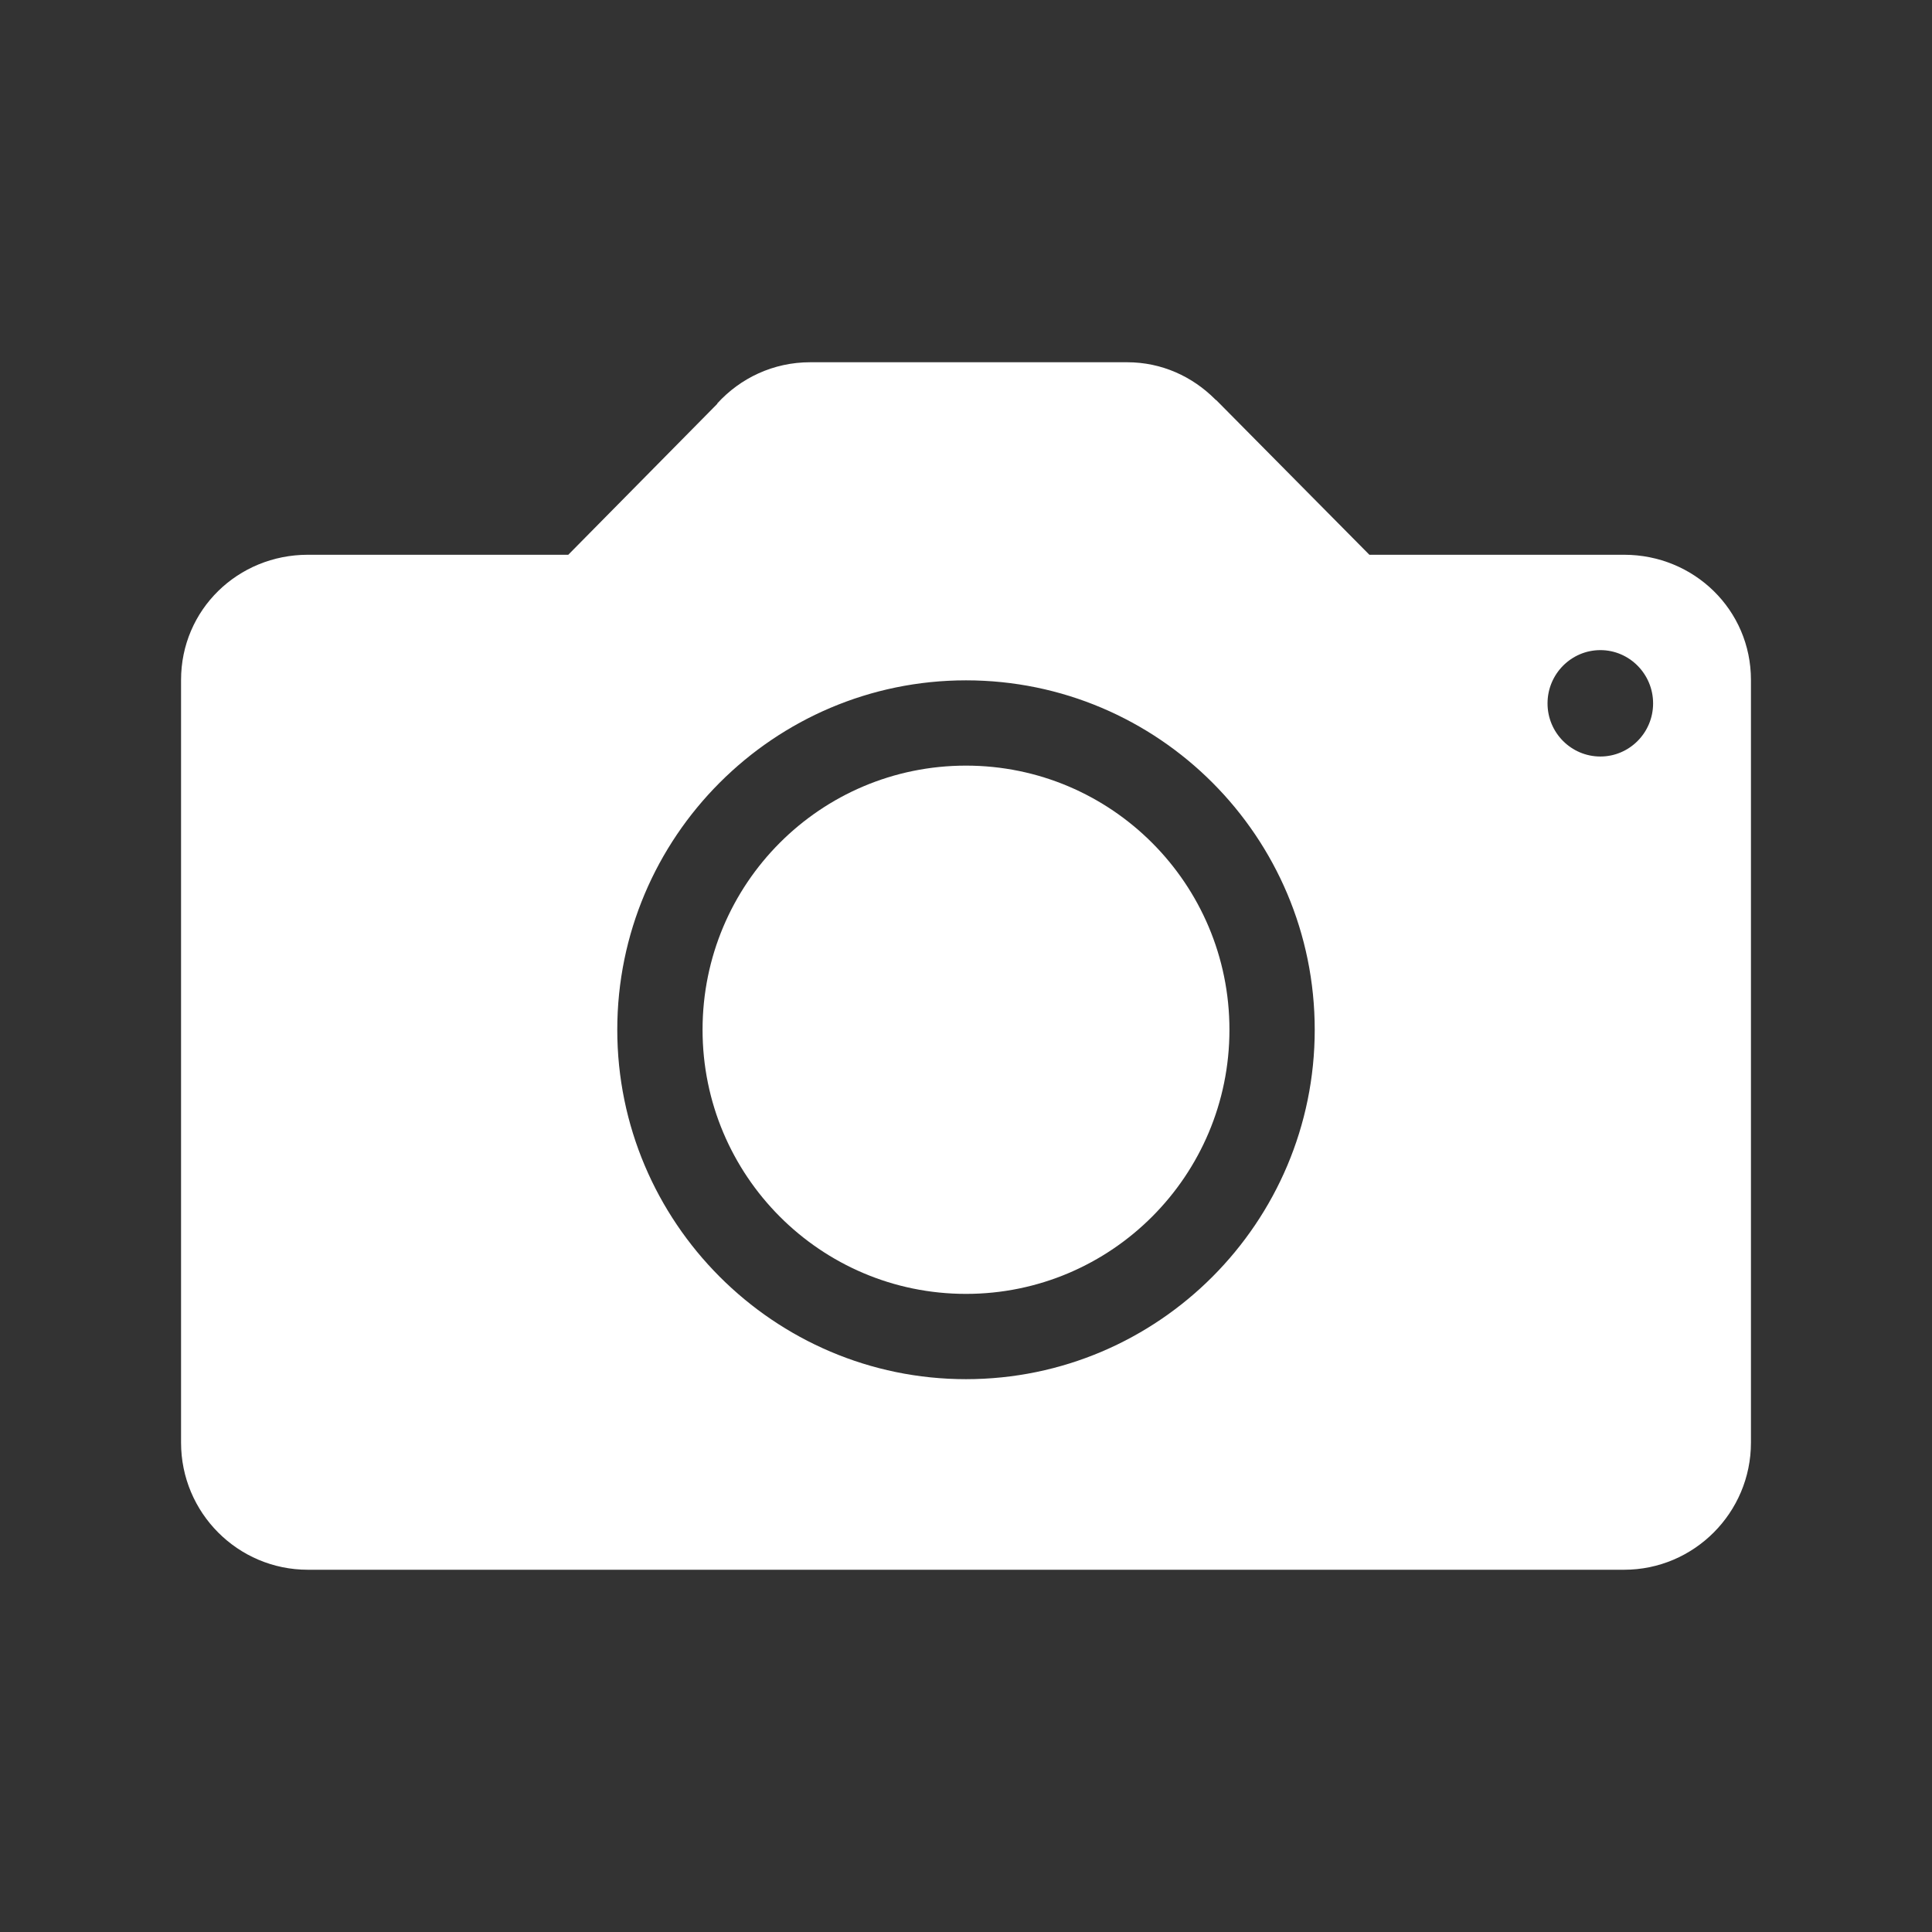
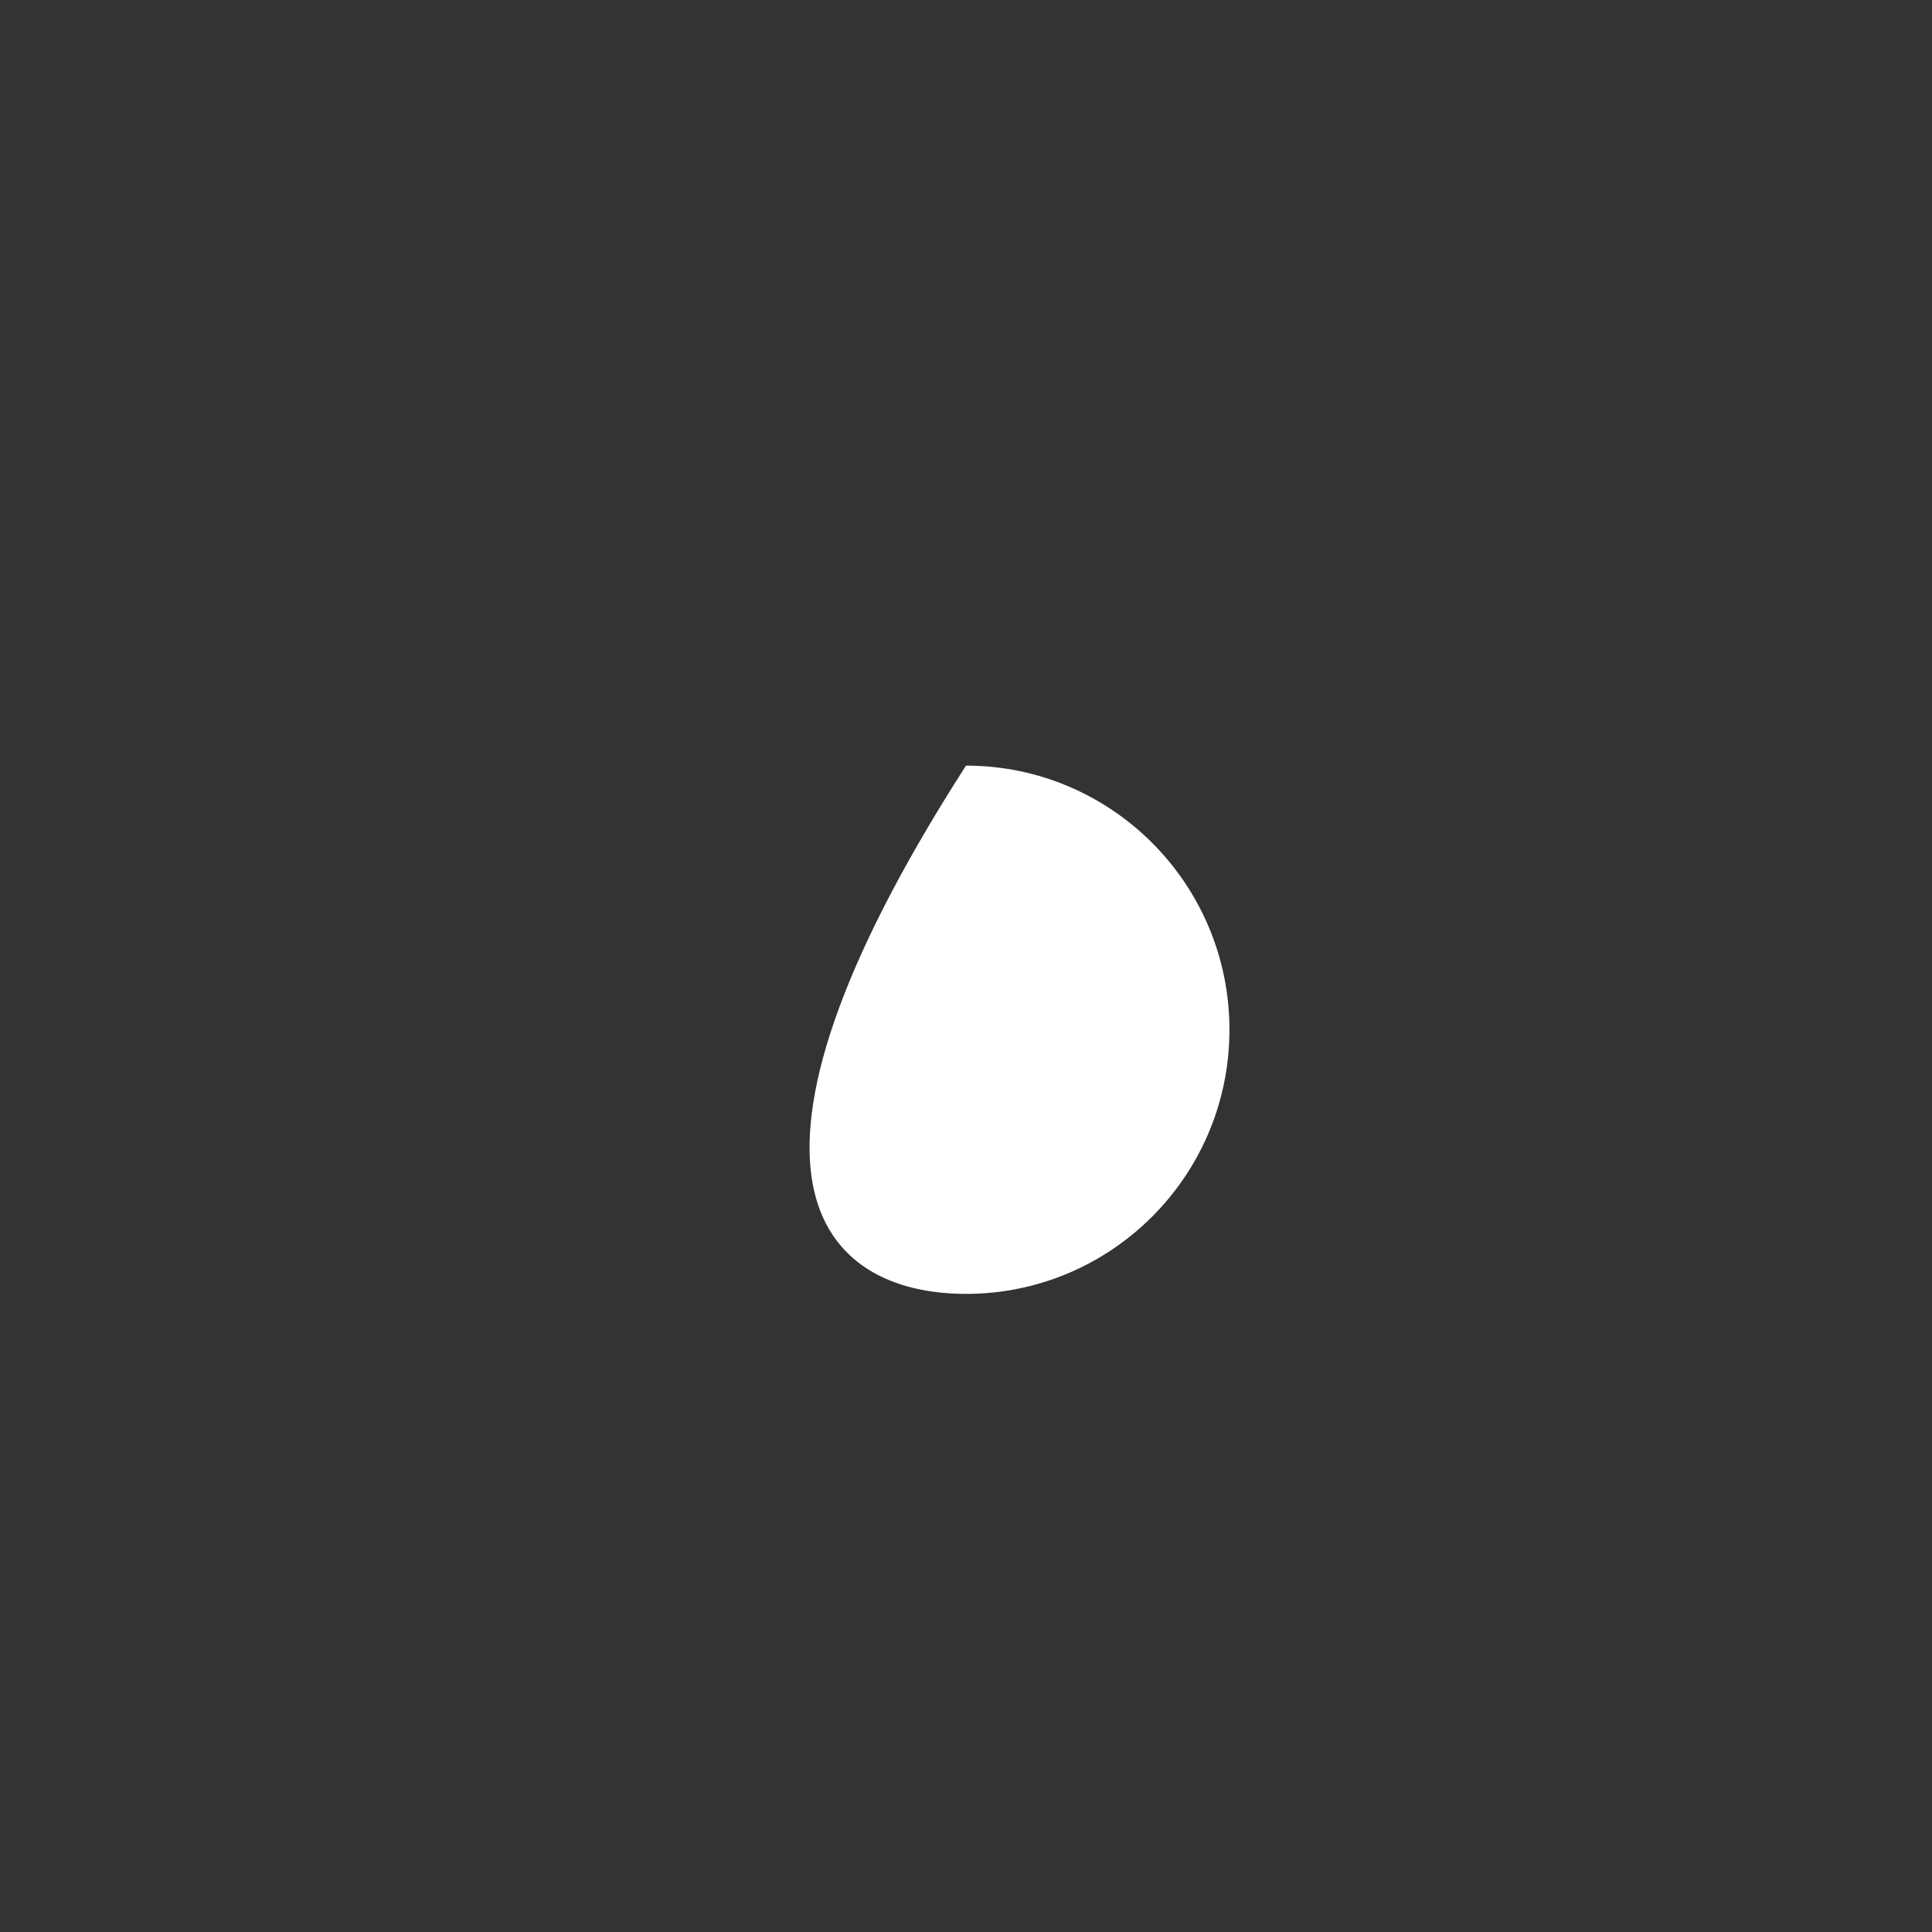
<svg xmlns="http://www.w3.org/2000/svg" width="14" height="14" viewBox="0 0 14 14" fill="none">
  <rect x="0" y="0" width="14" height="14" fill="#333333" stroke="none" />
-   <path d="M11.769 4.02H9.923L8.818 2.904C8.818 2.904 8.813 2.898 8.81 2.898L8.805 2.893C8.641 2.729 8.419 2.625 8.168 2.625H5.871C5.603 2.625 5.365 2.74 5.198 2.923V2.926L4.118 4.02H2.231C1.723 4.02 1.312 4.419 1.312 4.927V10.454C1.312 10.962 1.723 11.375 2.231 11.375H11.769C12.275 11.375 12.688 10.962 12.688 10.454V4.927C12.688 4.419 12.275 4.02 11.769 4.02ZM7 9.994C5.608 9.994 4.473 8.857 4.473 7.462C4.473 6.065 5.608 4.93 7 4.93C8.395 4.93 9.527 6.065 9.527 7.462C9.527 8.857 8.395 9.994 7 9.994ZM11.597 5.482C11.386 5.482 11.214 5.31 11.214 5.097C11.214 4.884 11.386 4.711 11.597 4.711C11.807 4.711 11.979 4.884 11.979 5.097C11.979 5.31 11.807 5.482 11.597 5.482Z" fill="white" />
-   <path d="M7 5.548C5.945 5.548 5.091 6.404 5.091 7.462C5.091 8.518 5.945 9.376 7 9.376C8.053 9.376 8.909 8.52 8.909 7.462C8.909 6.404 8.053 5.548 7 5.548Z" fill="white" />
+   <path d="M7 5.548C5.091 8.518 5.945 9.376 7 9.376C8.053 9.376 8.909 8.52 8.909 7.462C8.909 6.404 8.053 5.548 7 5.548Z" fill="white" />
</svg>